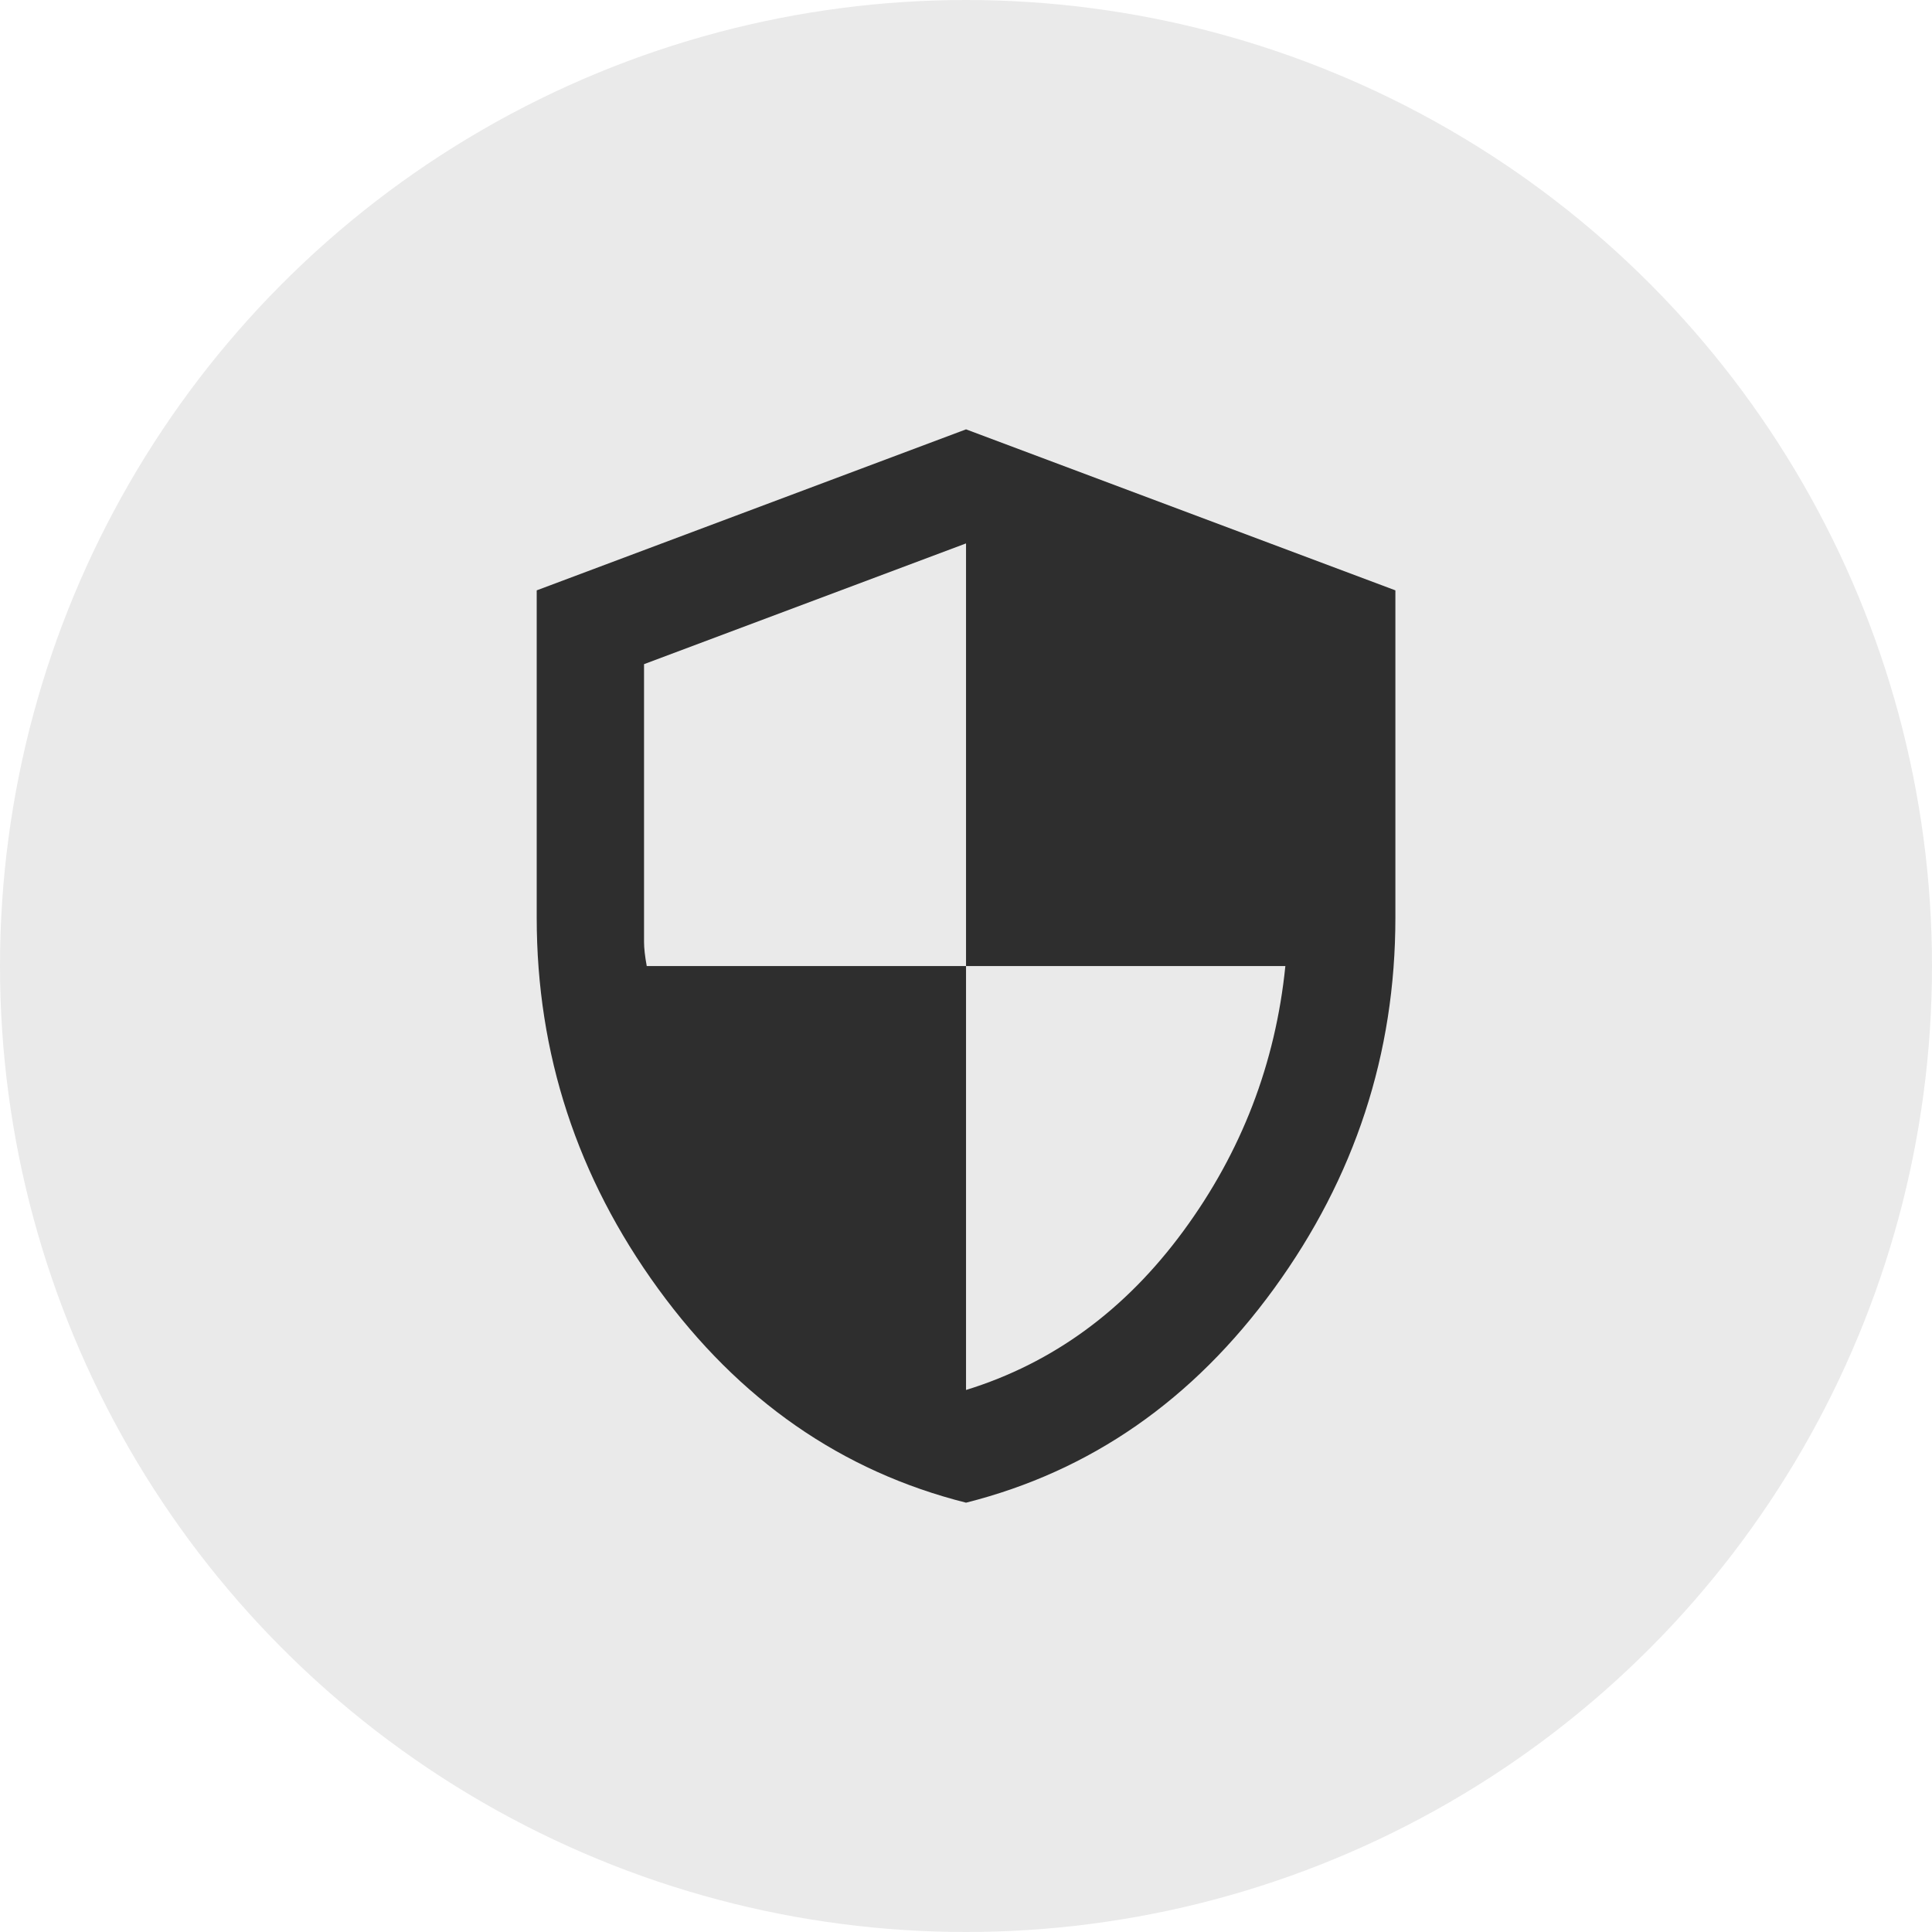
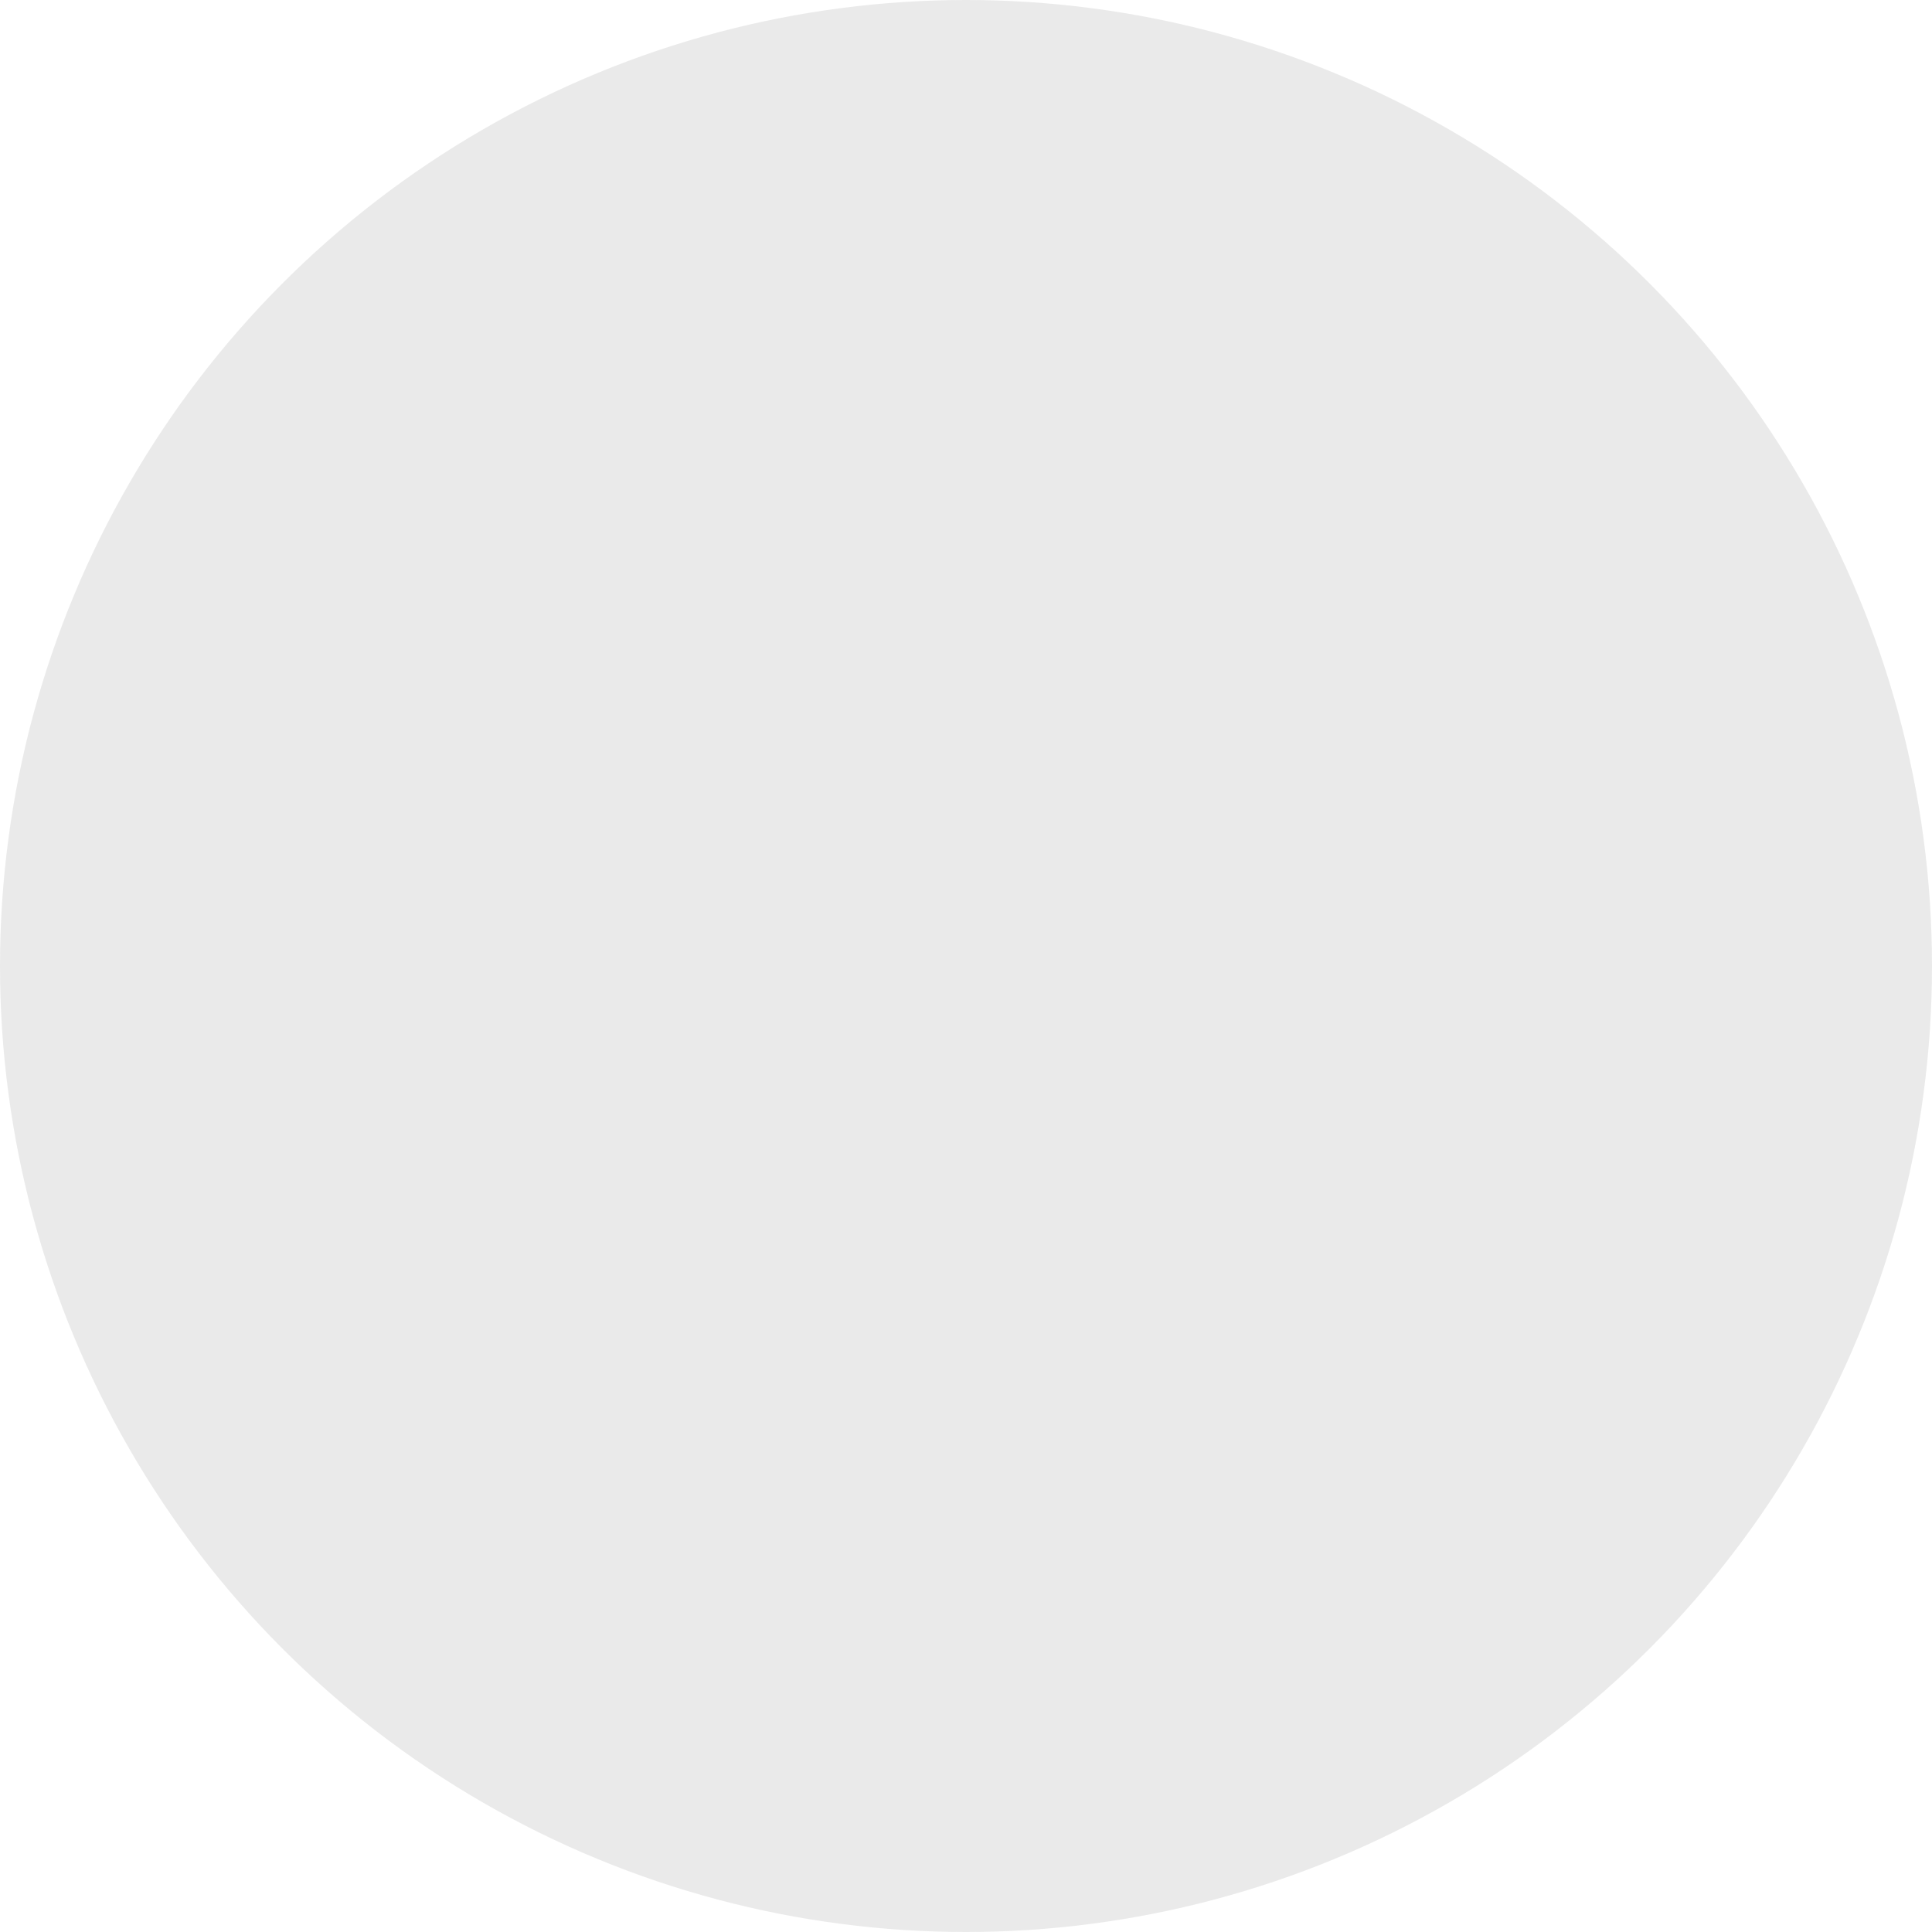
<svg xmlns="http://www.w3.org/2000/svg" width="60" height="60" viewBox="0 0 60 60" fill="none">
  <circle opacity="0.1" cx="30" cy="30" r="30" fill="#2E2E2E" />
-   <path d="M30.001 46.667C26.14 45.695 22.953 43.48 20.439 40.022C17.925 36.563 16.668 32.723 16.668 28.501V18.334L30.001 13.334L43.335 18.334V28.501C43.335 32.723 42.078 36.563 39.564 40.022C37.05 43.48 33.862 45.695 30.001 46.667ZM30.001 43.167C32.696 42.334 34.946 40.688 36.751 38.23C38.557 35.772 39.612 33.028 39.918 30.001H30.001V16.876L20.001 20.626V29.251C20.001 29.445 20.029 29.695 20.085 30.001H30.001V43.167Z" fill="#2E2E2E" />
</svg>